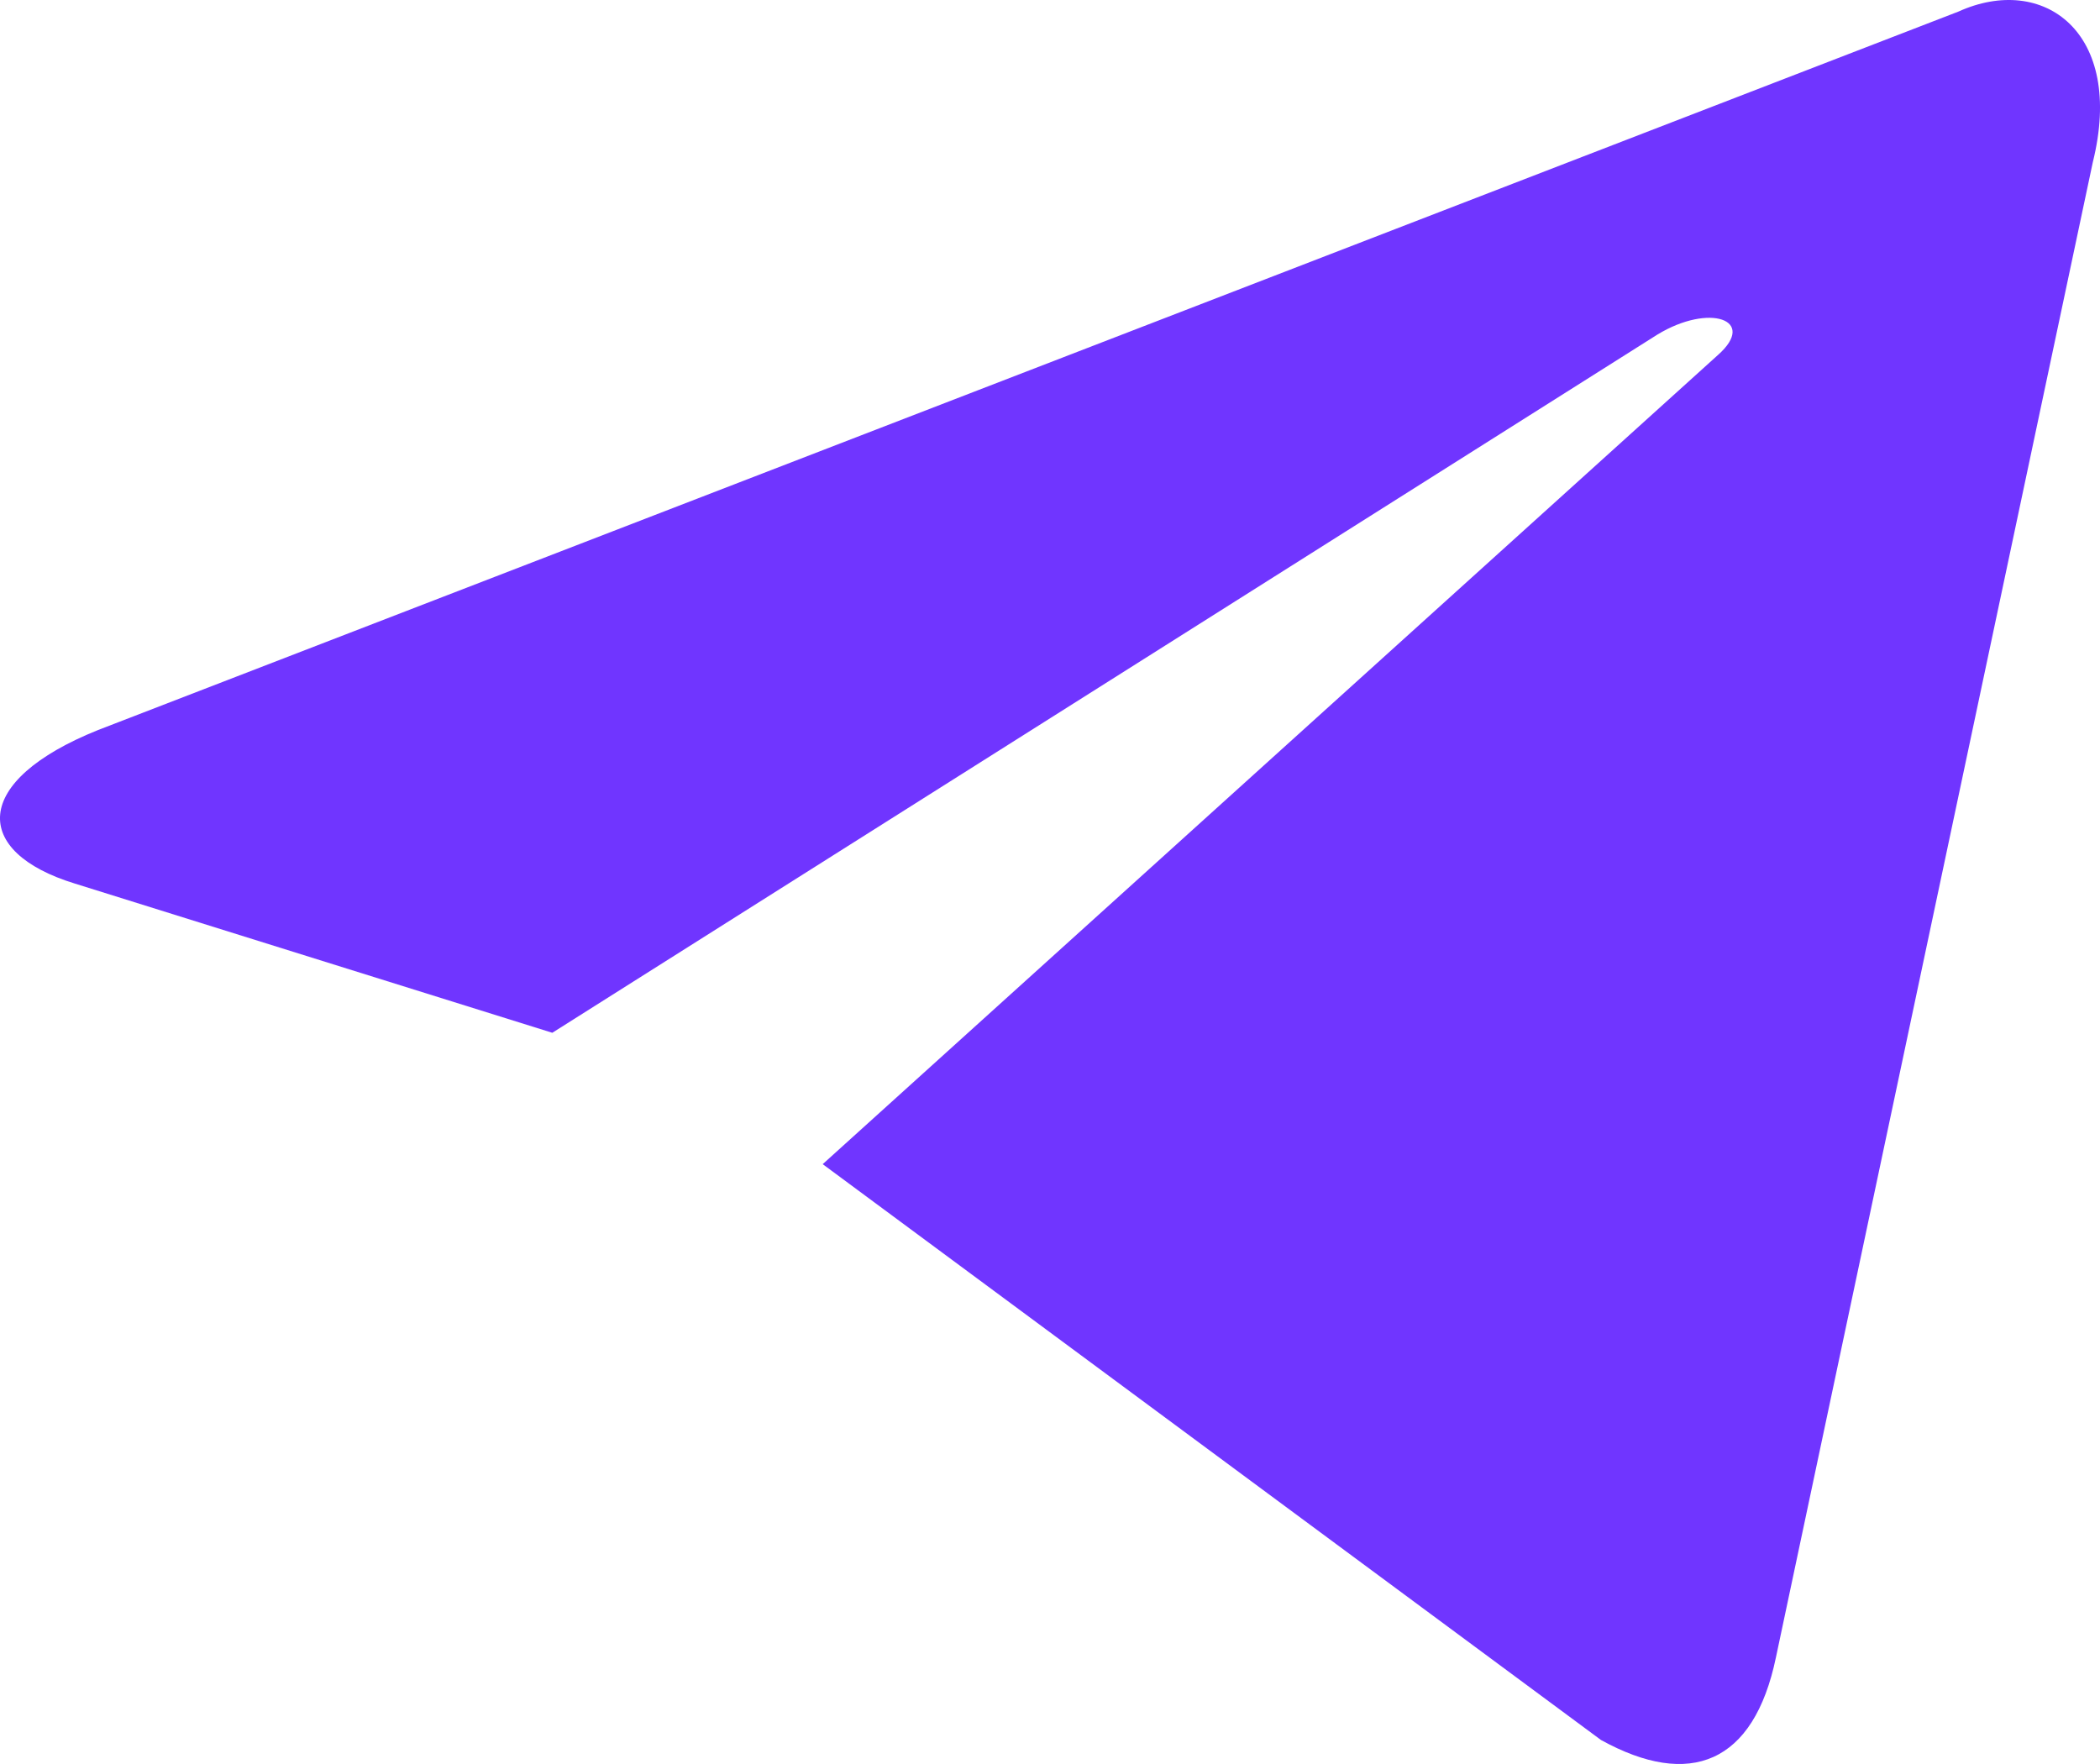
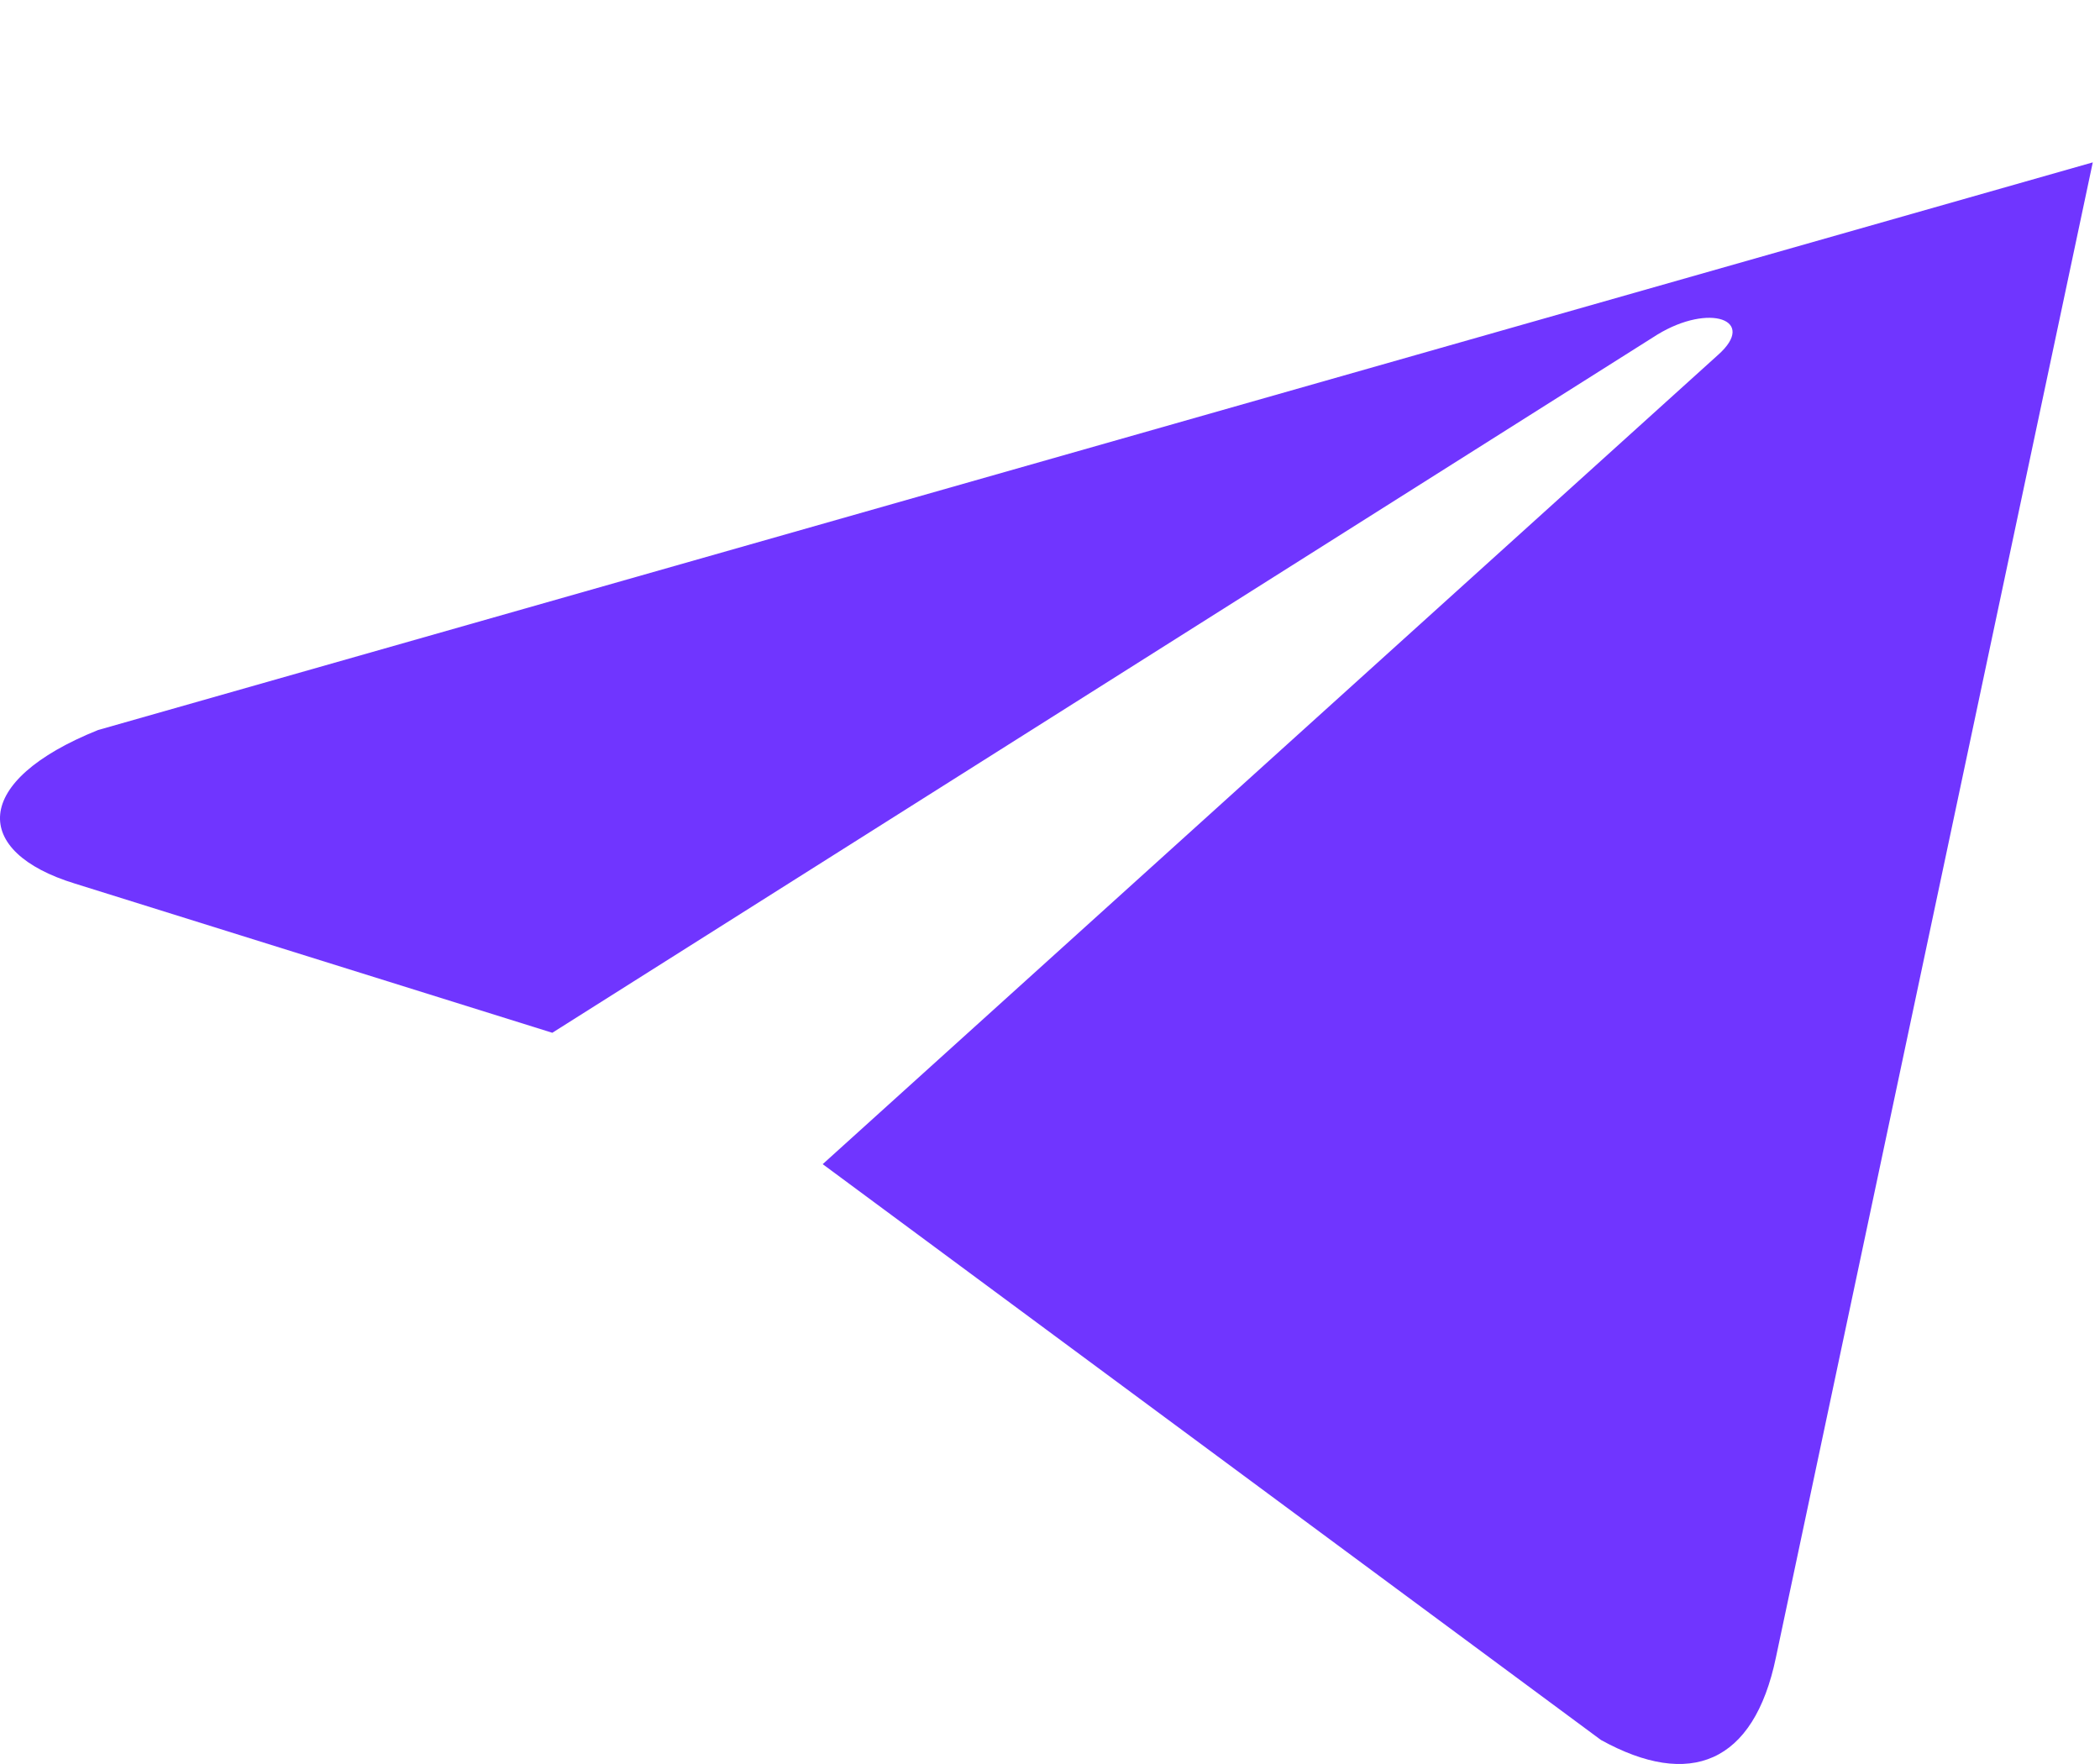
<svg xmlns="http://www.w3.org/2000/svg" width="25" height="21" viewBox="0 0 25 21" fill="none">
-   <path d="M9.794 13.859L19.059 20.714C20.116 21.298 20.879 20.996 21.142 19.731L24.914 1.933C25.3 0.382 24.324 -0.321 23.312 0.139L1.167 8.691C-0.344 9.298 -0.336 10.143 0.892 10.519L6.575 12.295L19.731 3.983C20.352 3.605 20.922 3.808 20.454 4.224" fill="#7035FF" />
+   <path d="M9.794 13.859L19.059 20.714C20.116 21.298 20.879 20.996 21.142 19.731L24.914 1.933L1.167 8.691C-0.344 9.298 -0.336 10.143 0.892 10.519L6.575 12.295L19.731 3.983C20.352 3.605 20.922 3.808 20.454 4.224" fill="#7035FF" />
</svg>